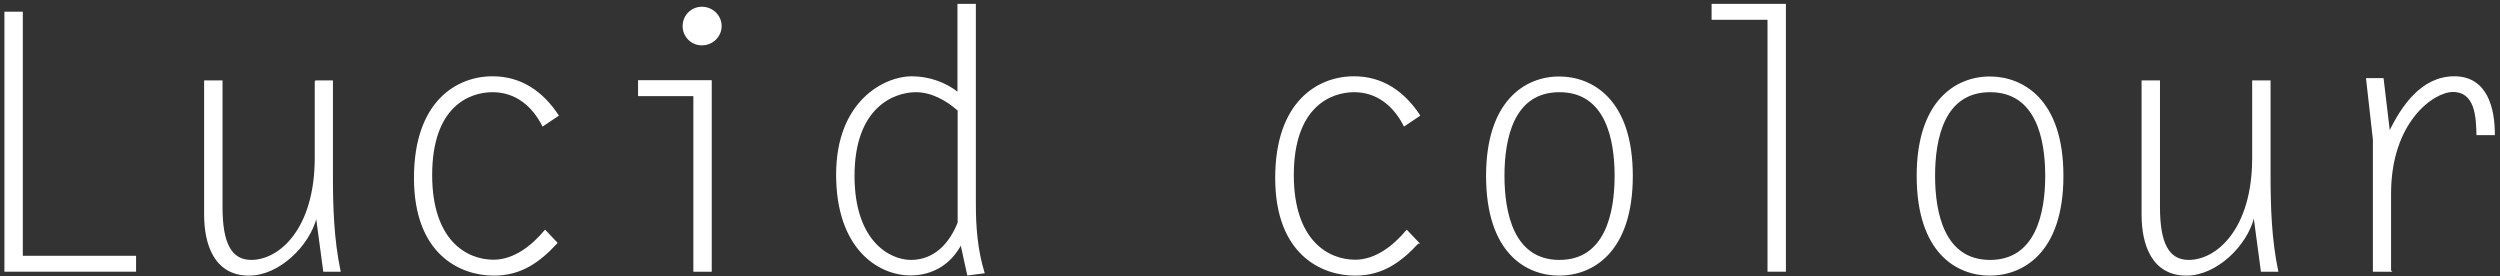
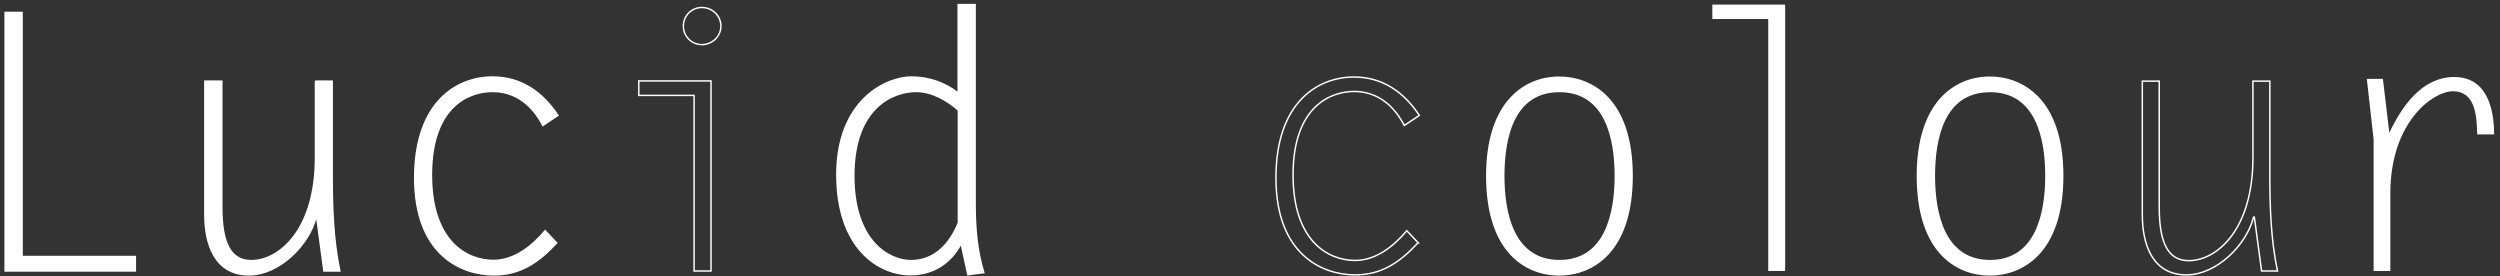
<svg xmlns="http://www.w3.org/2000/svg" width="425" height="47" viewBox="0 0 425 47" fill="none">
  <rect x="0" y="0" width="425" height="47" fill="#333333" stroke="none" />
  <path d="M3.751 43.609H23.008V46.065H0.875V2.114H3.751V43.609Z" fill="white" />
  <path d="M53.595 13.794H56.471V29.719C56.471 35.226 56.646 40.698 57.769 46.065H55.068L53.84 36.91H53.735C52.507 41.75 47.386 46.731 42.335 46.731C36.477 46.731 34.829 41.434 34.829 36.524V13.794H37.705V35.226C37.705 41.329 39.213 44.311 42.721 44.311C47.491 44.311 53.63 39.049 53.63 26.843V13.794H53.595Z" fill="white" />
  <path d="M94.634 41.294C91.652 44.521 88.531 46.731 83.971 46.731C78.288 46.731 70.501 43.188 70.501 30.245C70.501 17.302 77.692 13.093 83.725 13.093C88.601 13.093 92.214 15.653 94.844 19.617L92.284 21.336C90.565 17.968 87.724 15.548 83.725 15.548C79.727 15.548 73.343 18.038 73.343 29.754C73.343 40.873 79.2 44.276 83.9 44.276C87.443 44.276 90.495 41.82 92.67 39.225L94.634 41.294Z" fill="white" />
-   <path d="M117.995 16.215H108.594V13.759H120.871V46.065H117.995V16.215ZM122.555 4.429C122.555 6.183 121.081 7.586 119.328 7.586C117.574 7.586 116.171 6.183 116.171 4.429C116.171 2.675 117.574 1.272 119.328 1.272C121.081 1.272 122.555 2.675 122.555 4.429Z" fill="white" />
  <path d="M165.769 34.7C165.769 38.663 166.084 42.557 167.242 46.345L164.541 46.696L163.383 41.399C161.665 44.767 158.578 46.696 154.79 46.696C149.353 46.696 142.267 42.241 142.267 29.684C142.267 17.127 150.51 13.093 154.965 13.093C157.841 13.093 160.718 14.075 162.892 15.829V0.781H165.769V34.7ZM162.892 18.705C160.893 16.951 158.367 15.548 155.702 15.548C152.054 15.548 145.144 18.038 145.144 29.894C145.144 41.049 151.177 44.311 154.86 44.311C158.964 44.311 161.559 41.329 162.927 37.857V18.705H162.892Z" fill="white" />
-   <path d="M241.042 41.294C238.061 44.521 234.939 46.731 230.379 46.731C224.697 46.731 216.91 43.188 216.91 30.245C216.91 17.302 224.1 13.093 230.169 13.093C235.044 13.093 238.657 15.653 241.288 19.617L238.727 21.336C237.008 17.968 234.167 15.548 230.204 15.548C226.24 15.548 219.821 18.038 219.821 29.754C219.821 40.873 225.679 44.276 230.379 44.276C233.922 44.276 236.973 41.82 239.148 39.225L241.112 41.294H241.042Z" fill="white" />
  <path d="M252.758 29.894C252.758 17.337 259.212 13.128 265.069 13.128C270.436 13.128 277.451 16.741 277.451 29.894C277.451 43.048 270.506 46.731 265.069 46.731C259.633 46.731 252.758 43.083 252.758 29.894ZM274.61 29.894C274.61 23.616 273.032 15.548 265.105 15.548C257.177 15.548 255.634 23.616 255.634 29.894C255.634 36.173 257.212 44.311 265.105 44.311C272.997 44.311 274.61 36.208 274.61 29.894Z" fill="white" />
  <path d="M300.602 3.236H291.096V0.781H303.478V46.065H300.602V3.236Z" fill="white" />
  <path d="M325.962 29.894C325.962 17.337 332.416 13.128 338.274 13.128C343.64 13.128 350.656 16.741 350.656 29.894C350.656 43.048 343.71 46.731 338.274 46.731C332.837 46.731 325.962 43.083 325.962 29.894ZM347.814 29.894C347.814 23.616 346.236 15.548 338.309 15.548C330.381 15.548 328.838 23.616 328.838 29.894C328.838 36.173 330.417 44.311 338.309 44.311C346.201 44.311 347.814 36.208 347.814 29.894Z" fill="white" />
-   <path d="M382.996 13.794H385.872V29.719C385.872 35.226 386.047 40.698 387.17 46.065H384.469L383.241 36.91H383.101C381.873 41.75 376.752 46.731 371.701 46.731C365.844 46.731 364.195 41.434 364.195 36.524V13.794H367.071V35.226C367.071 41.329 368.58 44.311 372.087 44.311C376.858 44.311 382.996 39.049 382.996 26.843V13.794Z" fill="white" />
  <path d="M406.392 46.065H403.516V23.721L402.358 13.409H405.094L406.181 22.563C408.321 18.109 411.688 13.093 417.23 13.093C422.772 13.093 424 18.459 424 22.844H421.124C421.054 19.863 420.878 15.513 416.985 15.513C413.688 15.513 406.357 20.634 406.357 32.911V46.029L406.392 46.065Z" fill="white" />
  <path d="M3.751 43.609H23.008V46.065H0.875V2.114H3.751V43.609Z" stroke="white" stroke-width="0.25" />
  <path d="M53.595 13.794H56.471V29.719C56.471 35.226 56.646 40.698 57.769 46.065H55.068L53.84 36.91H53.735C52.507 41.75 47.386 46.731 42.335 46.731C36.477 46.731 34.829 41.434 34.829 36.524V13.794H37.705V35.226C37.705 41.329 39.213 44.311 42.721 44.311C47.491 44.311 53.63 39.049 53.63 26.843V13.794H53.595Z" stroke="white" stroke-width="0.25" />
  <path d="M94.634 41.294C91.652 44.521 88.531 46.731 83.971 46.731C78.288 46.731 70.501 43.188 70.501 30.245C70.501 17.302 77.692 13.093 83.725 13.093C88.601 13.093 92.214 15.653 94.844 19.617L92.284 21.336C90.565 17.968 87.724 15.548 83.725 15.548C79.727 15.548 73.343 18.038 73.343 29.754C73.343 40.873 79.2 44.276 83.9 44.276C87.443 44.276 90.495 41.82 92.67 39.225L94.634 41.294Z" stroke="white" stroke-width="0.25" />
  <path d="M117.995 16.215H108.594V13.759H120.871V46.065H117.995V16.215ZM122.555 4.429C122.555 6.183 121.081 7.586 119.328 7.586C117.574 7.586 116.171 6.183 116.171 4.429C116.171 2.675 117.574 1.272 119.328 1.272C121.081 1.272 122.555 2.675 122.555 4.429Z" stroke="white" stroke-width="0.25" />
  <path d="M165.769 34.7C165.769 38.663 166.084 42.557 167.242 46.345L164.541 46.696L163.383 41.399C161.665 44.767 158.578 46.696 154.79 46.696C149.353 46.696 142.267 42.241 142.267 29.684C142.267 17.127 150.51 13.093 154.965 13.093C157.841 13.093 160.718 14.075 162.892 15.829V0.781H165.769V34.7ZM162.892 18.705C160.893 16.951 158.367 15.548 155.702 15.548C152.054 15.548 145.144 18.038 145.144 29.894C145.144 41.049 151.177 44.311 154.86 44.311C158.964 44.311 161.559 41.329 162.927 37.857V18.705H162.892Z" stroke="white" stroke-width="0.25" />
  <path d="M241.042 41.294C238.061 44.521 234.939 46.731 230.379 46.731C224.697 46.731 216.91 43.188 216.91 30.245C216.91 17.302 224.1 13.093 230.169 13.093C235.044 13.093 238.657 15.653 241.288 19.617L238.727 21.336C237.008 17.968 234.167 15.548 230.204 15.548C226.24 15.548 219.821 18.038 219.821 29.754C219.821 40.873 225.679 44.276 230.379 44.276C233.922 44.276 236.973 41.82 239.148 39.225L241.112 41.294H241.042Z" stroke="white" stroke-width="0.25" />
  <path d="M252.758 29.894C252.758 17.337 259.212 13.128 265.069 13.128C270.436 13.128 277.451 16.741 277.451 29.894C277.451 43.048 270.506 46.731 265.069 46.731C259.633 46.731 252.758 43.083 252.758 29.894ZM274.61 29.894C274.61 23.616 273.032 15.548 265.105 15.548C257.177 15.548 255.634 23.616 255.634 29.894C255.634 36.173 257.212 44.311 265.105 44.311C272.997 44.311 274.61 36.208 274.61 29.894Z" stroke="white" stroke-width="0.25" />
-   <path d="M300.602 3.236H291.096V0.781H303.478V46.065H300.602V3.236Z" stroke="white" stroke-width="0.25" />
  <path d="M325.962 29.894C325.962 17.337 332.416 13.128 338.274 13.128C343.64 13.128 350.656 16.741 350.656 29.894C350.656 43.048 343.71 46.731 338.274 46.731C332.837 46.731 325.962 43.083 325.962 29.894ZM347.814 29.894C347.814 23.616 346.236 15.548 338.309 15.548C330.381 15.548 328.838 23.616 328.838 29.894C328.838 36.173 330.417 44.311 338.309 44.311C346.201 44.311 347.814 36.208 347.814 29.894Z" stroke="white" stroke-width="0.25" />
  <path d="M382.996 13.794H385.872V29.719C385.872 35.226 386.047 40.698 387.17 46.065H384.469L383.241 36.91H383.101C381.873 41.75 376.752 46.731 371.701 46.731C365.844 46.731 364.195 41.434 364.195 36.524V13.794H367.071V35.226C367.071 41.329 368.58 44.311 372.087 44.311C376.858 44.311 382.996 39.049 382.996 26.843V13.794Z" stroke="white" stroke-width="0.25" />
-   <path d="M406.392 46.065H403.516V23.721L402.358 13.409H405.094L406.181 22.563C408.321 18.109 411.688 13.093 417.23 13.093C422.772 13.093 424 18.459 424 22.844H421.124C421.054 19.863 420.878 15.513 416.985 15.513C413.688 15.513 406.357 20.634 406.357 32.911V46.029L406.392 46.065Z" stroke="white" stroke-width="0.25" />
</svg>